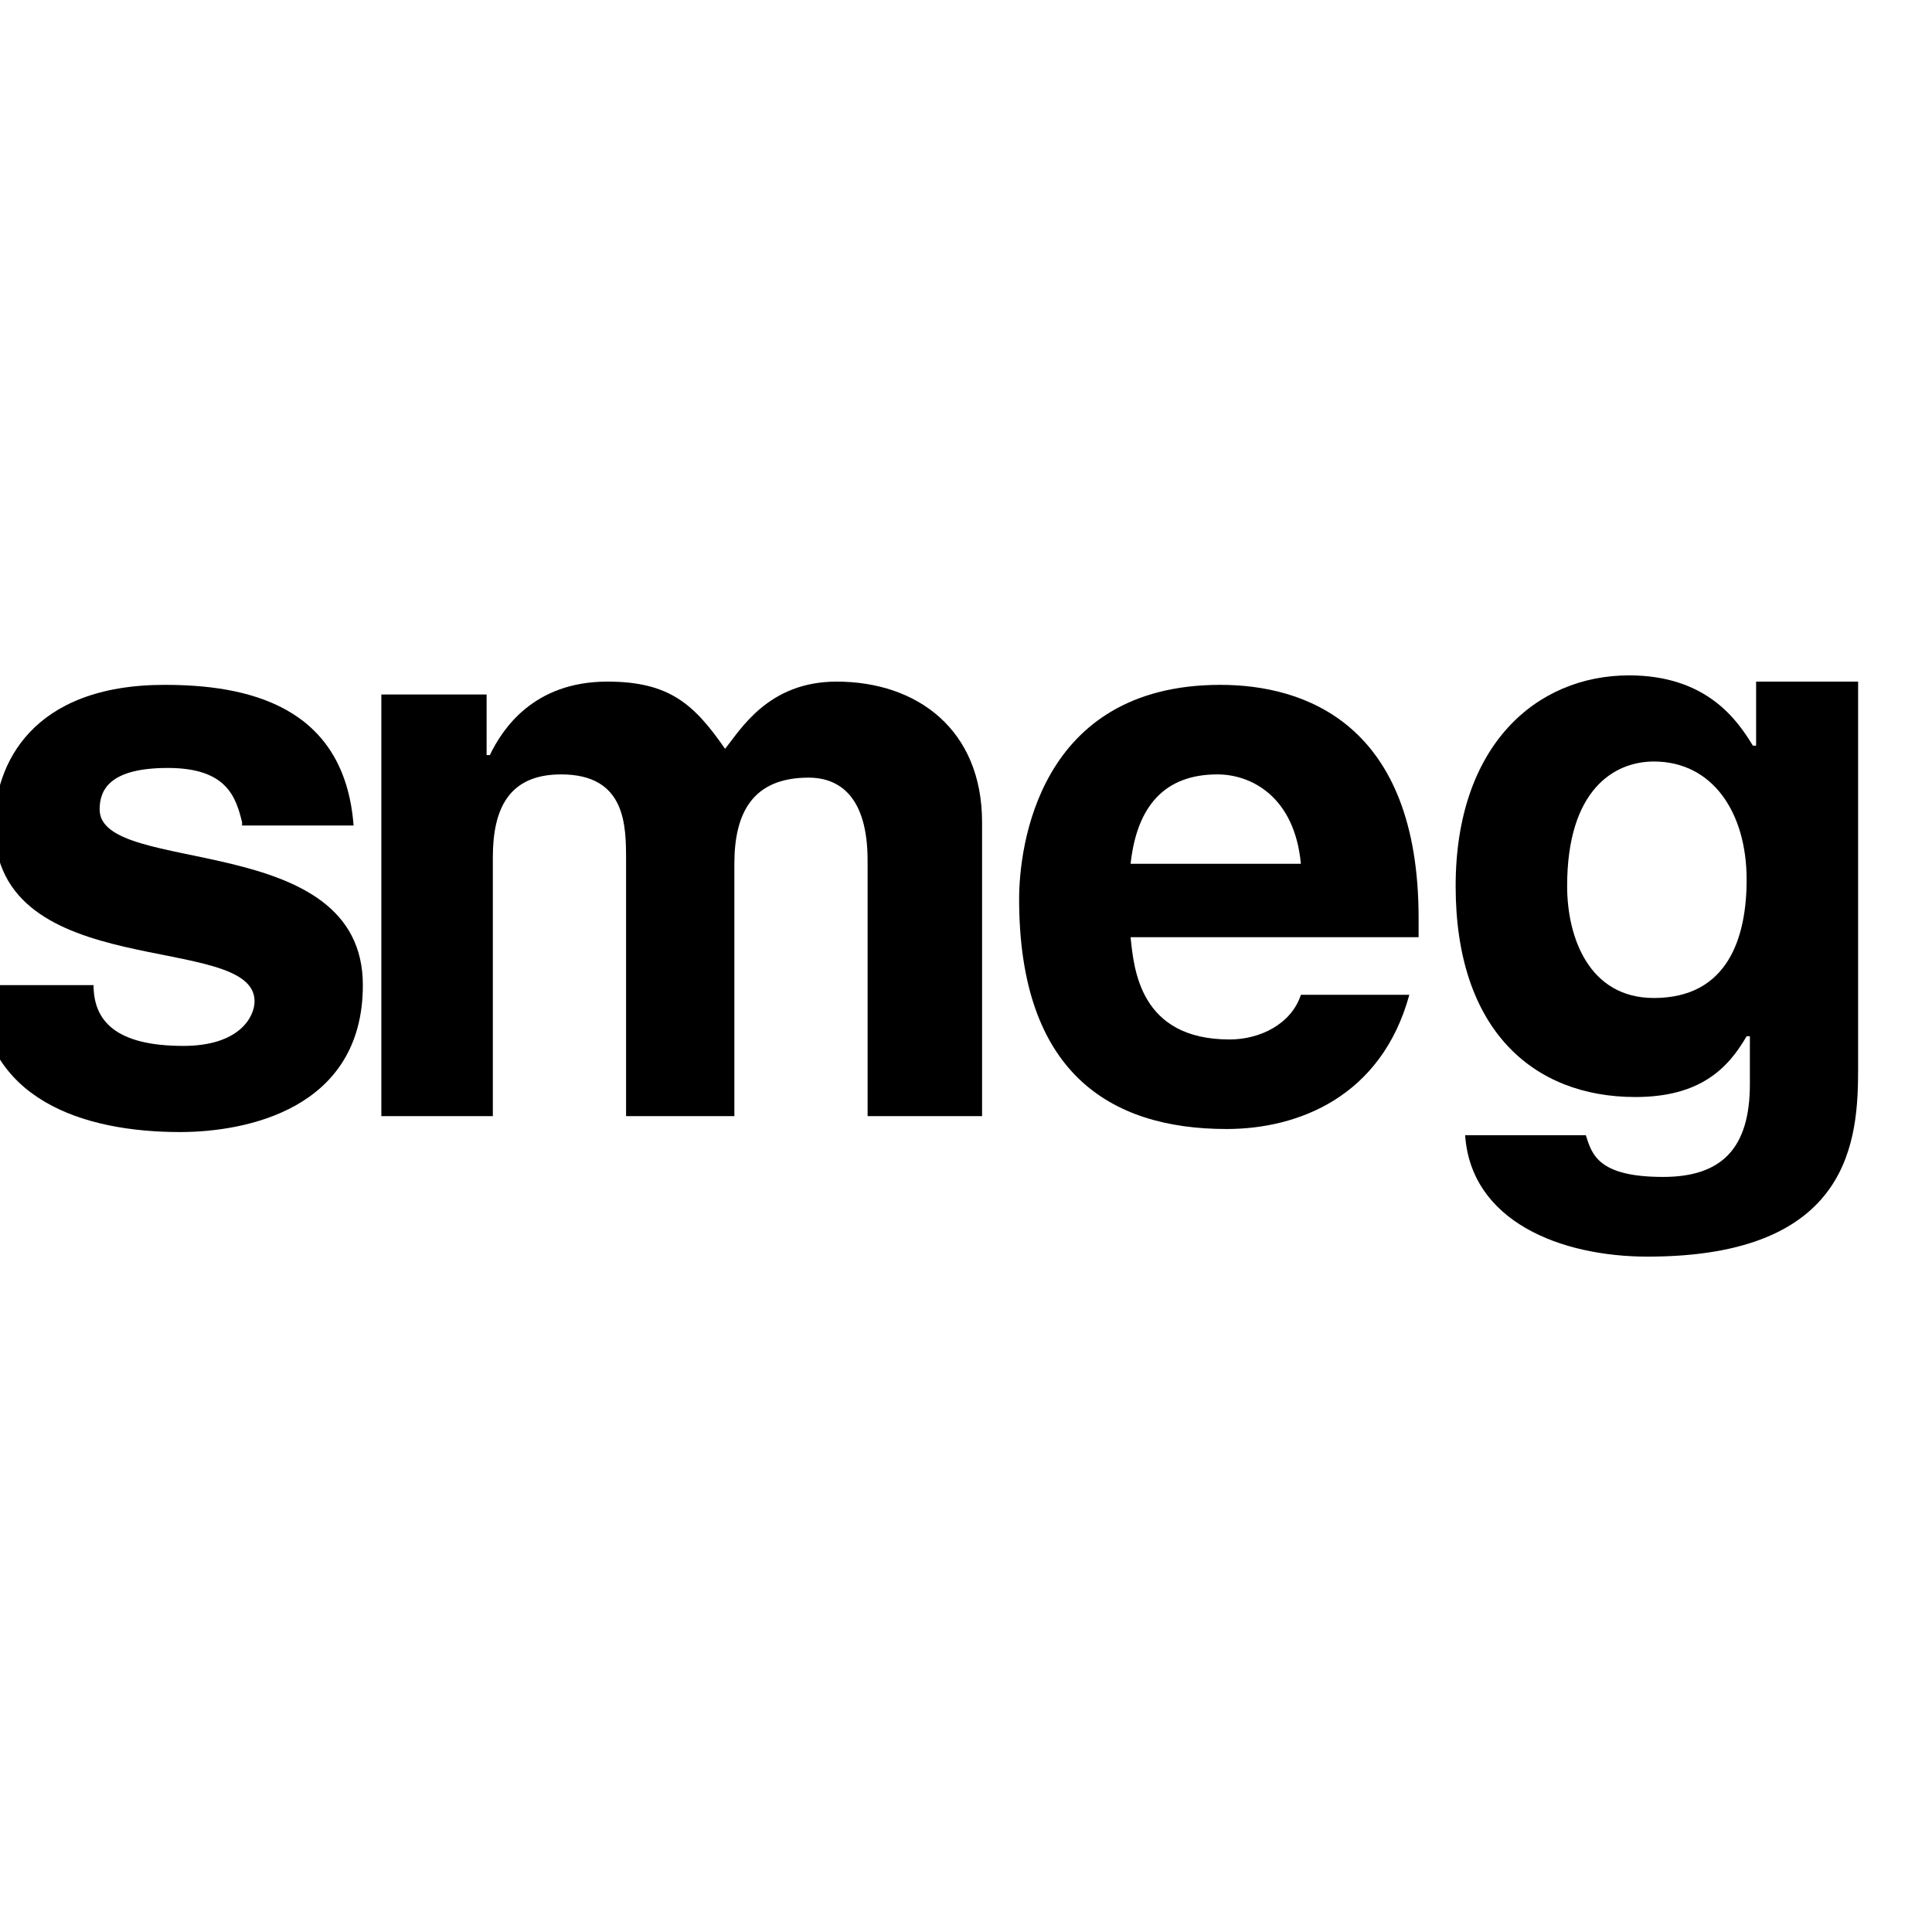
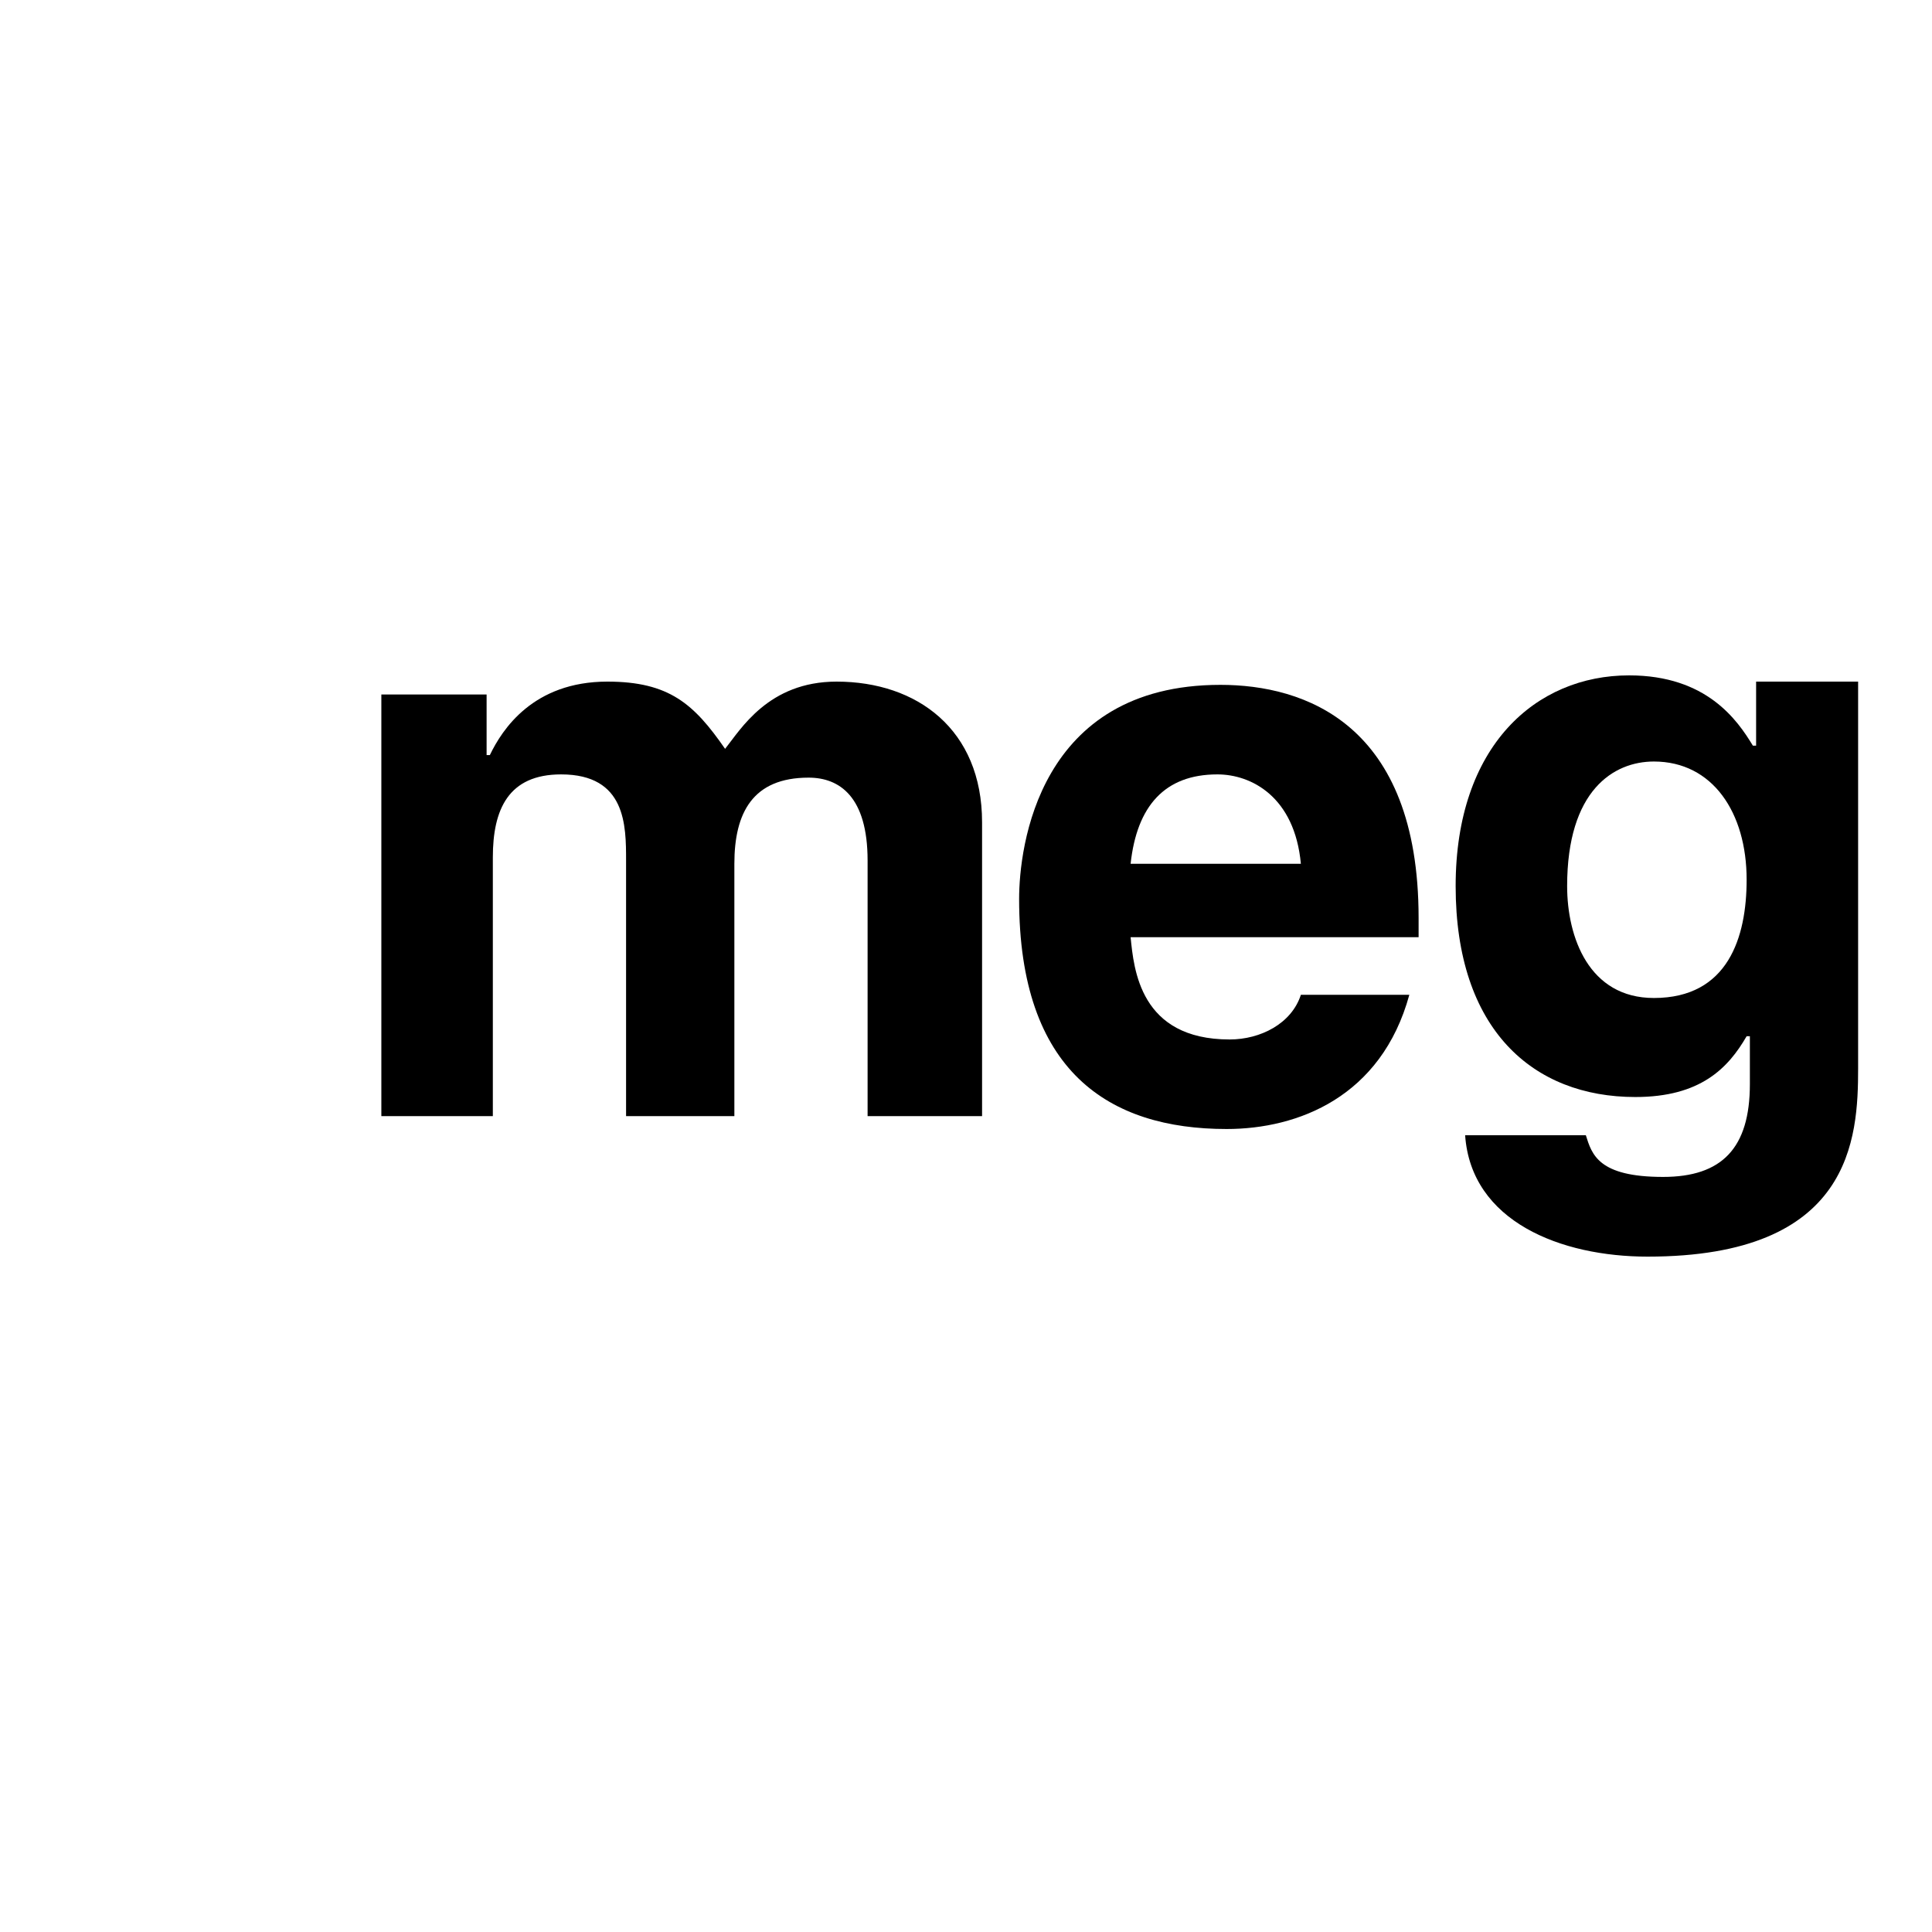
<svg xmlns="http://www.w3.org/2000/svg" version="1.0" preserveAspectRatio="xMidYMid meet" height="50" viewBox="0 0 37.5 37.5" zoomAndPan="magnify" width="50">
  <defs>
    <clipPath id="55a504bd35">
      <path clip-rule="nonzero" d="M 28 13 L 36.641 13 L 36.641 24.578 L 28 24.578 Z M 28 13" />
    </clipPath>
  </defs>
-   <path fill-rule="evenodd" fill-opacity="1" d="M 4.699 15.961 C 4.578 15.465 4.398 14.906 3.258 14.906 C 2.117 14.906 1.934 15.34 1.934 15.711 C 1.934 17.016 7.043 16.086 7.043 19.121 C 7.043 21.539 4.758 21.973 3.496 21.973 C 1.633 21.973 -0.348 21.355 -0.41 19.121 L 1.816 19.121 C 1.816 19.805 2.234 20.301 3.559 20.301 C 4.641 20.301 4.941 19.742 4.941 19.434 C 4.941 18.066 -0.109 19.121 -0.109 16.023 C -0.109 14.844 0.613 13.293 3.195 13.293 C 4.758 13.293 6.684 13.668 6.863 16.023 L 4.699 16.023 Z M 4.699 15.961" fill="#000000" />
  <path fill-rule="evenodd" fill-opacity="1" d="M 19 21.664 L 16.84 21.664 L 16.84 16.703 C 16.84 15.465 16.297 15.094 15.695 15.094 C 14.613 15.094 14.254 15.773 14.254 16.766 L 14.254 21.664 L 12.152 21.664 L 12.152 16.703 C 12.152 16.023 12.152 15.031 10.891 15.031 C 9.867 15.031 9.566 15.711 9.566 16.641 L 9.566 21.664 L 7.402 21.664 L 7.402 13.48 L 9.445 13.48 L 9.445 14.656 L 9.508 14.656 C 9.746 14.16 10.348 13.23 11.789 13.23 C 12.992 13.23 13.473 13.668 14.074 14.535 C 14.375 14.16 14.914 13.23 16.238 13.23 C 17.801 13.23 19.062 14.16 19.062 15.961 L 19.062 21.664 Z M 19 21.664" fill="#000000" />
  <path fill-rule="evenodd" fill-opacity="1" d="M 27.355 19.309 C 26.812 21.293 25.191 21.914 23.809 21.914 C 21.523 21.914 19.781 20.797 19.781 17.449 C 19.781 16.457 20.145 13.293 23.688 13.293 C 25.312 13.293 27.535 14.039 27.535 17.82 L 27.535 18.191 L 21.945 18.191 C 22.008 18.812 22.125 20.176 23.867 20.176 C 24.469 20.176 25.07 19.867 25.25 19.309 Z M 25.25 16.766 C 25.129 15.465 24.289 15.031 23.629 15.031 C 22.605 15.031 22.066 15.648 21.945 16.766 Z M 25.25 16.766" fill="#000000" />
  <g clip-path="url(#55a504bd35)">
    <path fill-rule="evenodd" fill-opacity="1" d="M 36.066 13.23 L 36.066 20.734 C 36.066 22.098 35.949 24.391 31.98 24.391 C 30.297 24.391 28.555 23.711 28.438 22.035 L 30.781 22.035 C 30.898 22.406 31.02 22.844 32.281 22.844 C 33.422 22.844 33.965 22.285 33.965 21.043 L 33.965 20.113 L 33.902 20.113 C 33.543 20.734 33.004 21.293 31.742 21.293 C 29.758 21.293 28.254 19.988 28.254 17.199 C 28.254 14.473 29.816 13.109 31.621 13.109 C 33.125 13.109 33.723 13.977 34.023 14.473 L 34.086 14.473 L 34.086 13.23 Z M 32.102 19.371 C 33.543 19.371 33.902 18.191 33.902 17.074 C 33.902 15.773 33.242 14.781 32.102 14.781 C 31.32 14.781 30.418 15.34 30.418 17.199 C 30.418 18.191 30.84 19.371 32.102 19.371" fill="#000000" />
  </g>
</svg>